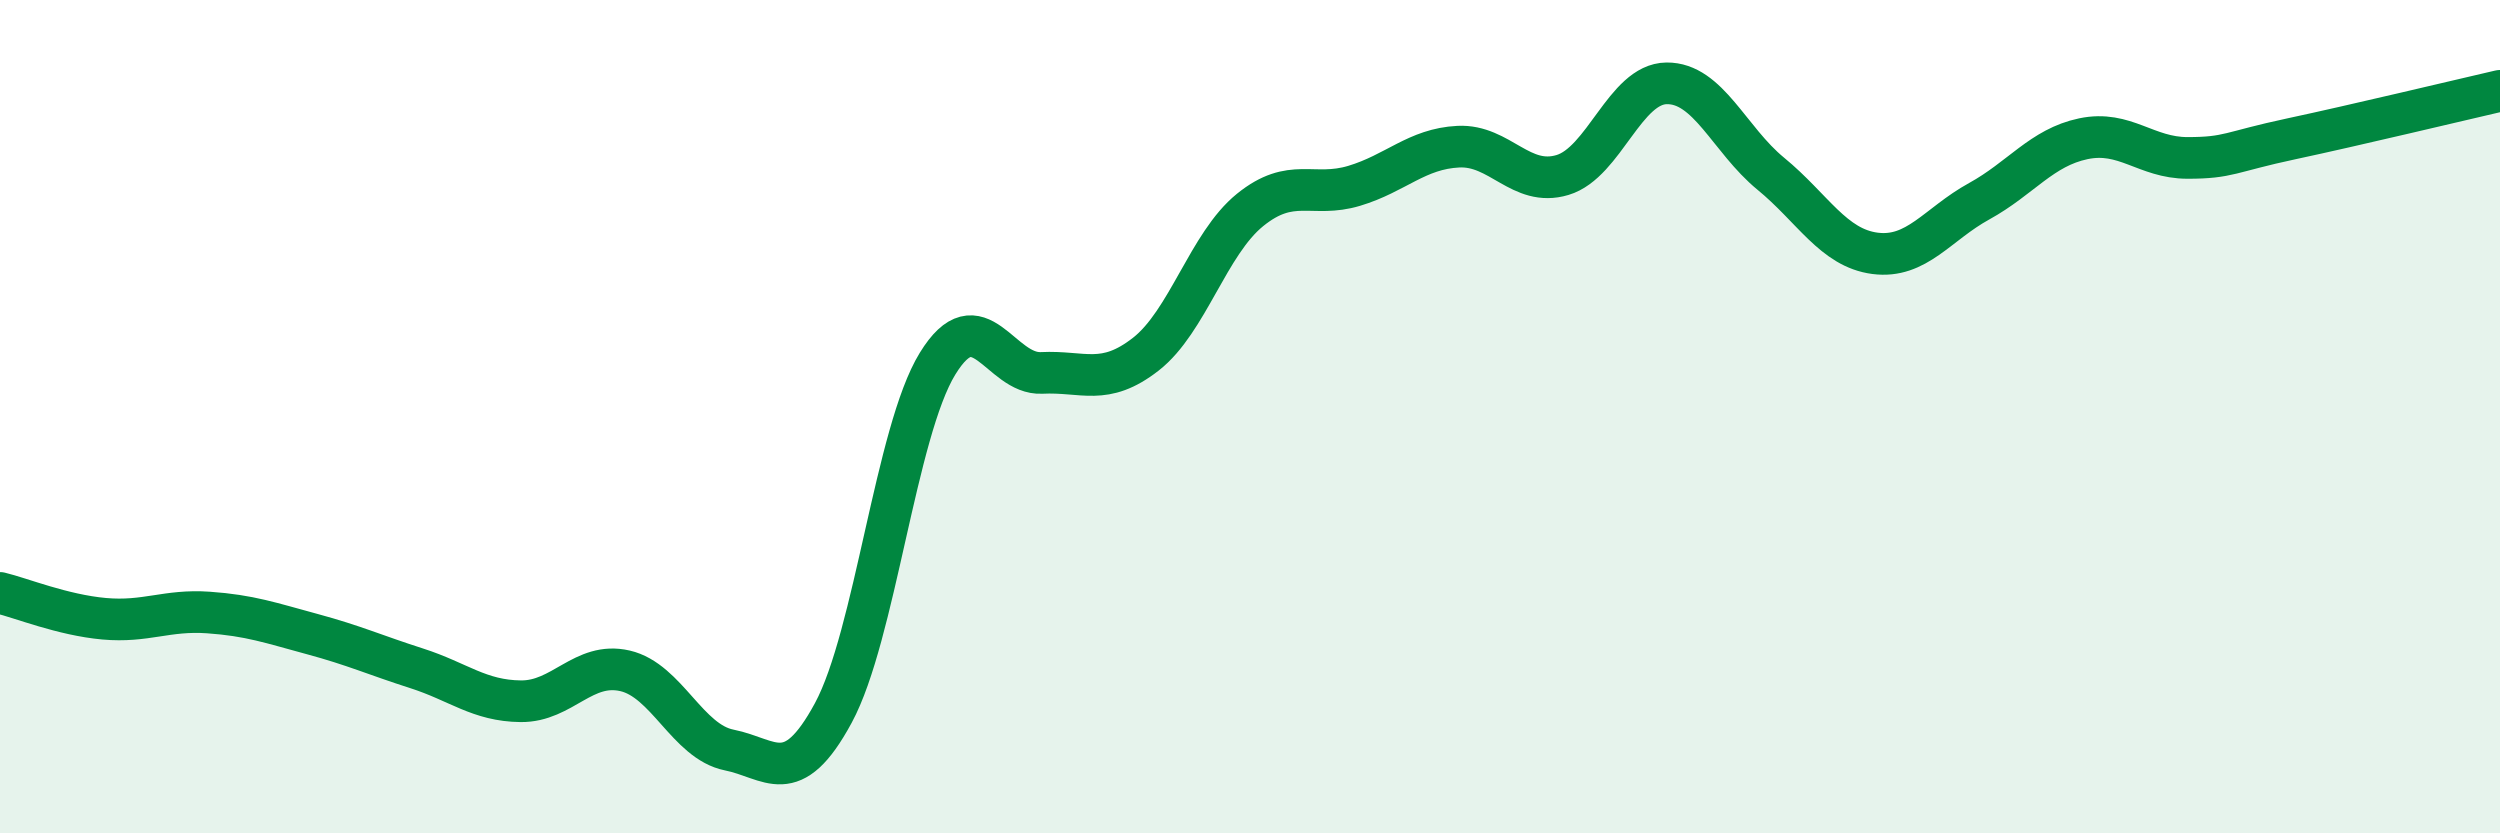
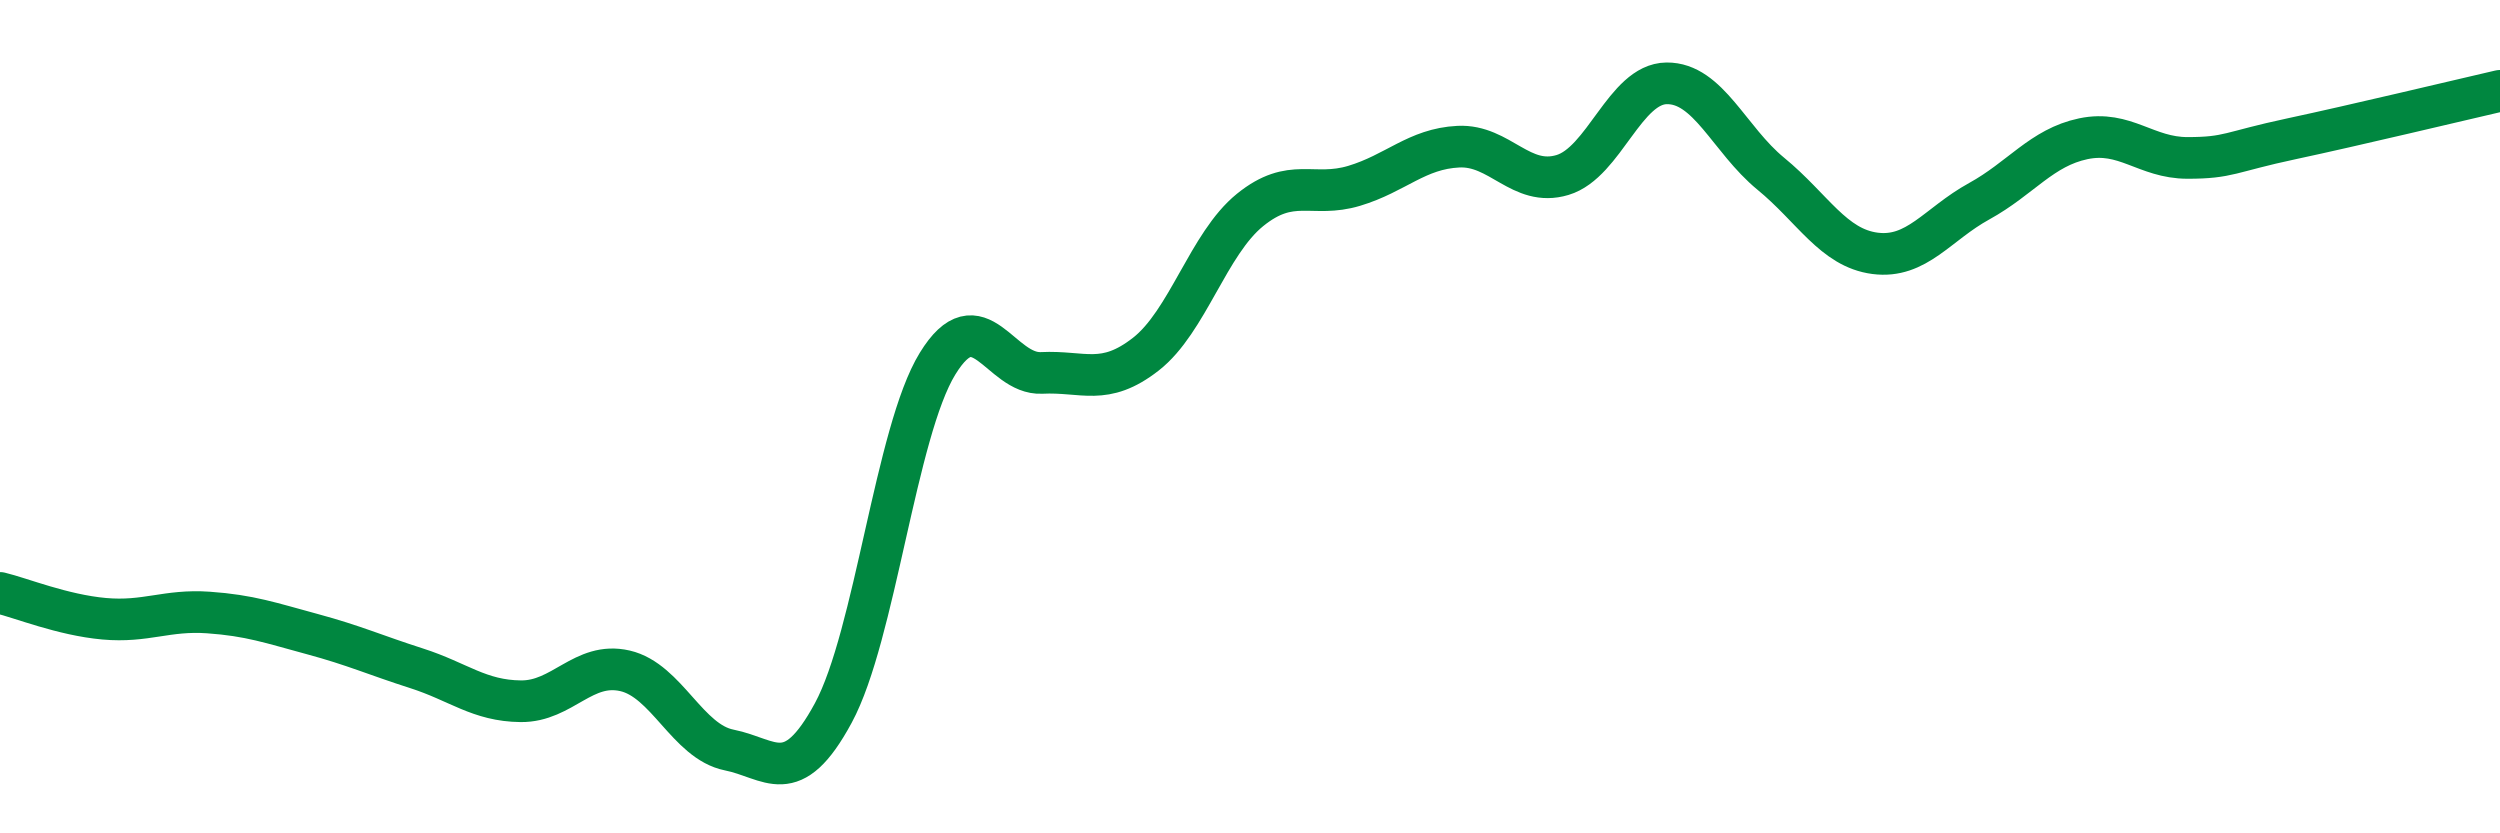
<svg xmlns="http://www.w3.org/2000/svg" width="60" height="20" viewBox="0 0 60 20">
-   <path d="M 0,14.23 C 0.5,14.35 1.5,14.76 2.5,14.85 C 3.5,14.94 4,14.63 5,14.7 C 6,14.77 6.5,14.95 7.5,15.22 C 8.5,15.49 9,15.72 10,16.04 C 11,16.36 11.5,16.82 12.5,16.83 C 13.5,16.84 14,15.87 15,16.1 C 16,16.33 16.5,17.8 17.5,18 C 18.5,18.2 19,18.96 20,17.11 C 21,15.26 21.5,10.36 22.5,8.73 C 23.5,7.1 24,9 25,8.95 C 26,8.9 26.5,9.28 27.5,8.5 C 28.5,7.72 29,5.85 30,5.04 C 31,4.23 31.5,4.76 32.5,4.46 C 33.5,4.16 34,3.57 35,3.52 C 36,3.47 36.5,4.5 37.5,4.2 C 38.5,3.9 39,2.01 40,2 C 41,1.99 41.5,3.35 42.5,4.17 C 43.5,4.99 44,5.95 45,6.08 C 46,6.21 46.5,5.38 47.5,4.83 C 48.5,4.28 49,3.54 50,3.33 C 51,3.12 51.5,3.79 52.5,3.79 C 53.5,3.79 53.5,3.65 55,3.33 C 56.5,3.01 59,2.41 60,2.18L60 20L0 20Z" fill="#008740" opacity="0.1" stroke-linecap="round" stroke-linejoin="round" />
  <path d="M 0,14.23 C 0.5,14.35 1.5,14.76 2.5,14.85 C 3.5,14.94 4,14.63 5,14.7 C 6,14.77 6.5,14.95 7.5,15.22 C 8.5,15.49 9,15.72 10,16.04 C 11,16.36 11.5,16.82 12.5,16.83 C 13.5,16.84 14,15.87 15,16.1 C 16,16.33 16.5,17.8 17.5,18 C 18.5,18.2 19,18.96 20,17.11 C 21,15.26 21.5,10.36 22.5,8.73 C 23.5,7.1 24,9 25,8.95 C 26,8.9 26.5,9.28 27.5,8.5 C 28.5,7.72 29,5.85 30,5.04 C 31,4.23 31.5,4.76 32.5,4.46 C 33.5,4.16 34,3.57 35,3.52 C 36,3.47 36.5,4.5 37.5,4.2 C 38.5,3.9 39,2.01 40,2 C 41,1.99 41.5,3.35 42.5,4.17 C 43.5,4.99 44,5.95 45,6.08 C 46,6.21 46.5,5.38 47.5,4.83 C 48.5,4.28 49,3.54 50,3.33 C 51,3.12 51.5,3.79 52.5,3.79 C 53.5,3.79 53.5,3.65 55,3.33 C 56.5,3.01 59,2.41 60,2.18" stroke="#008740" stroke-width="1" fill="none" stroke-linecap="round" stroke-linejoin="round" />
</svg>